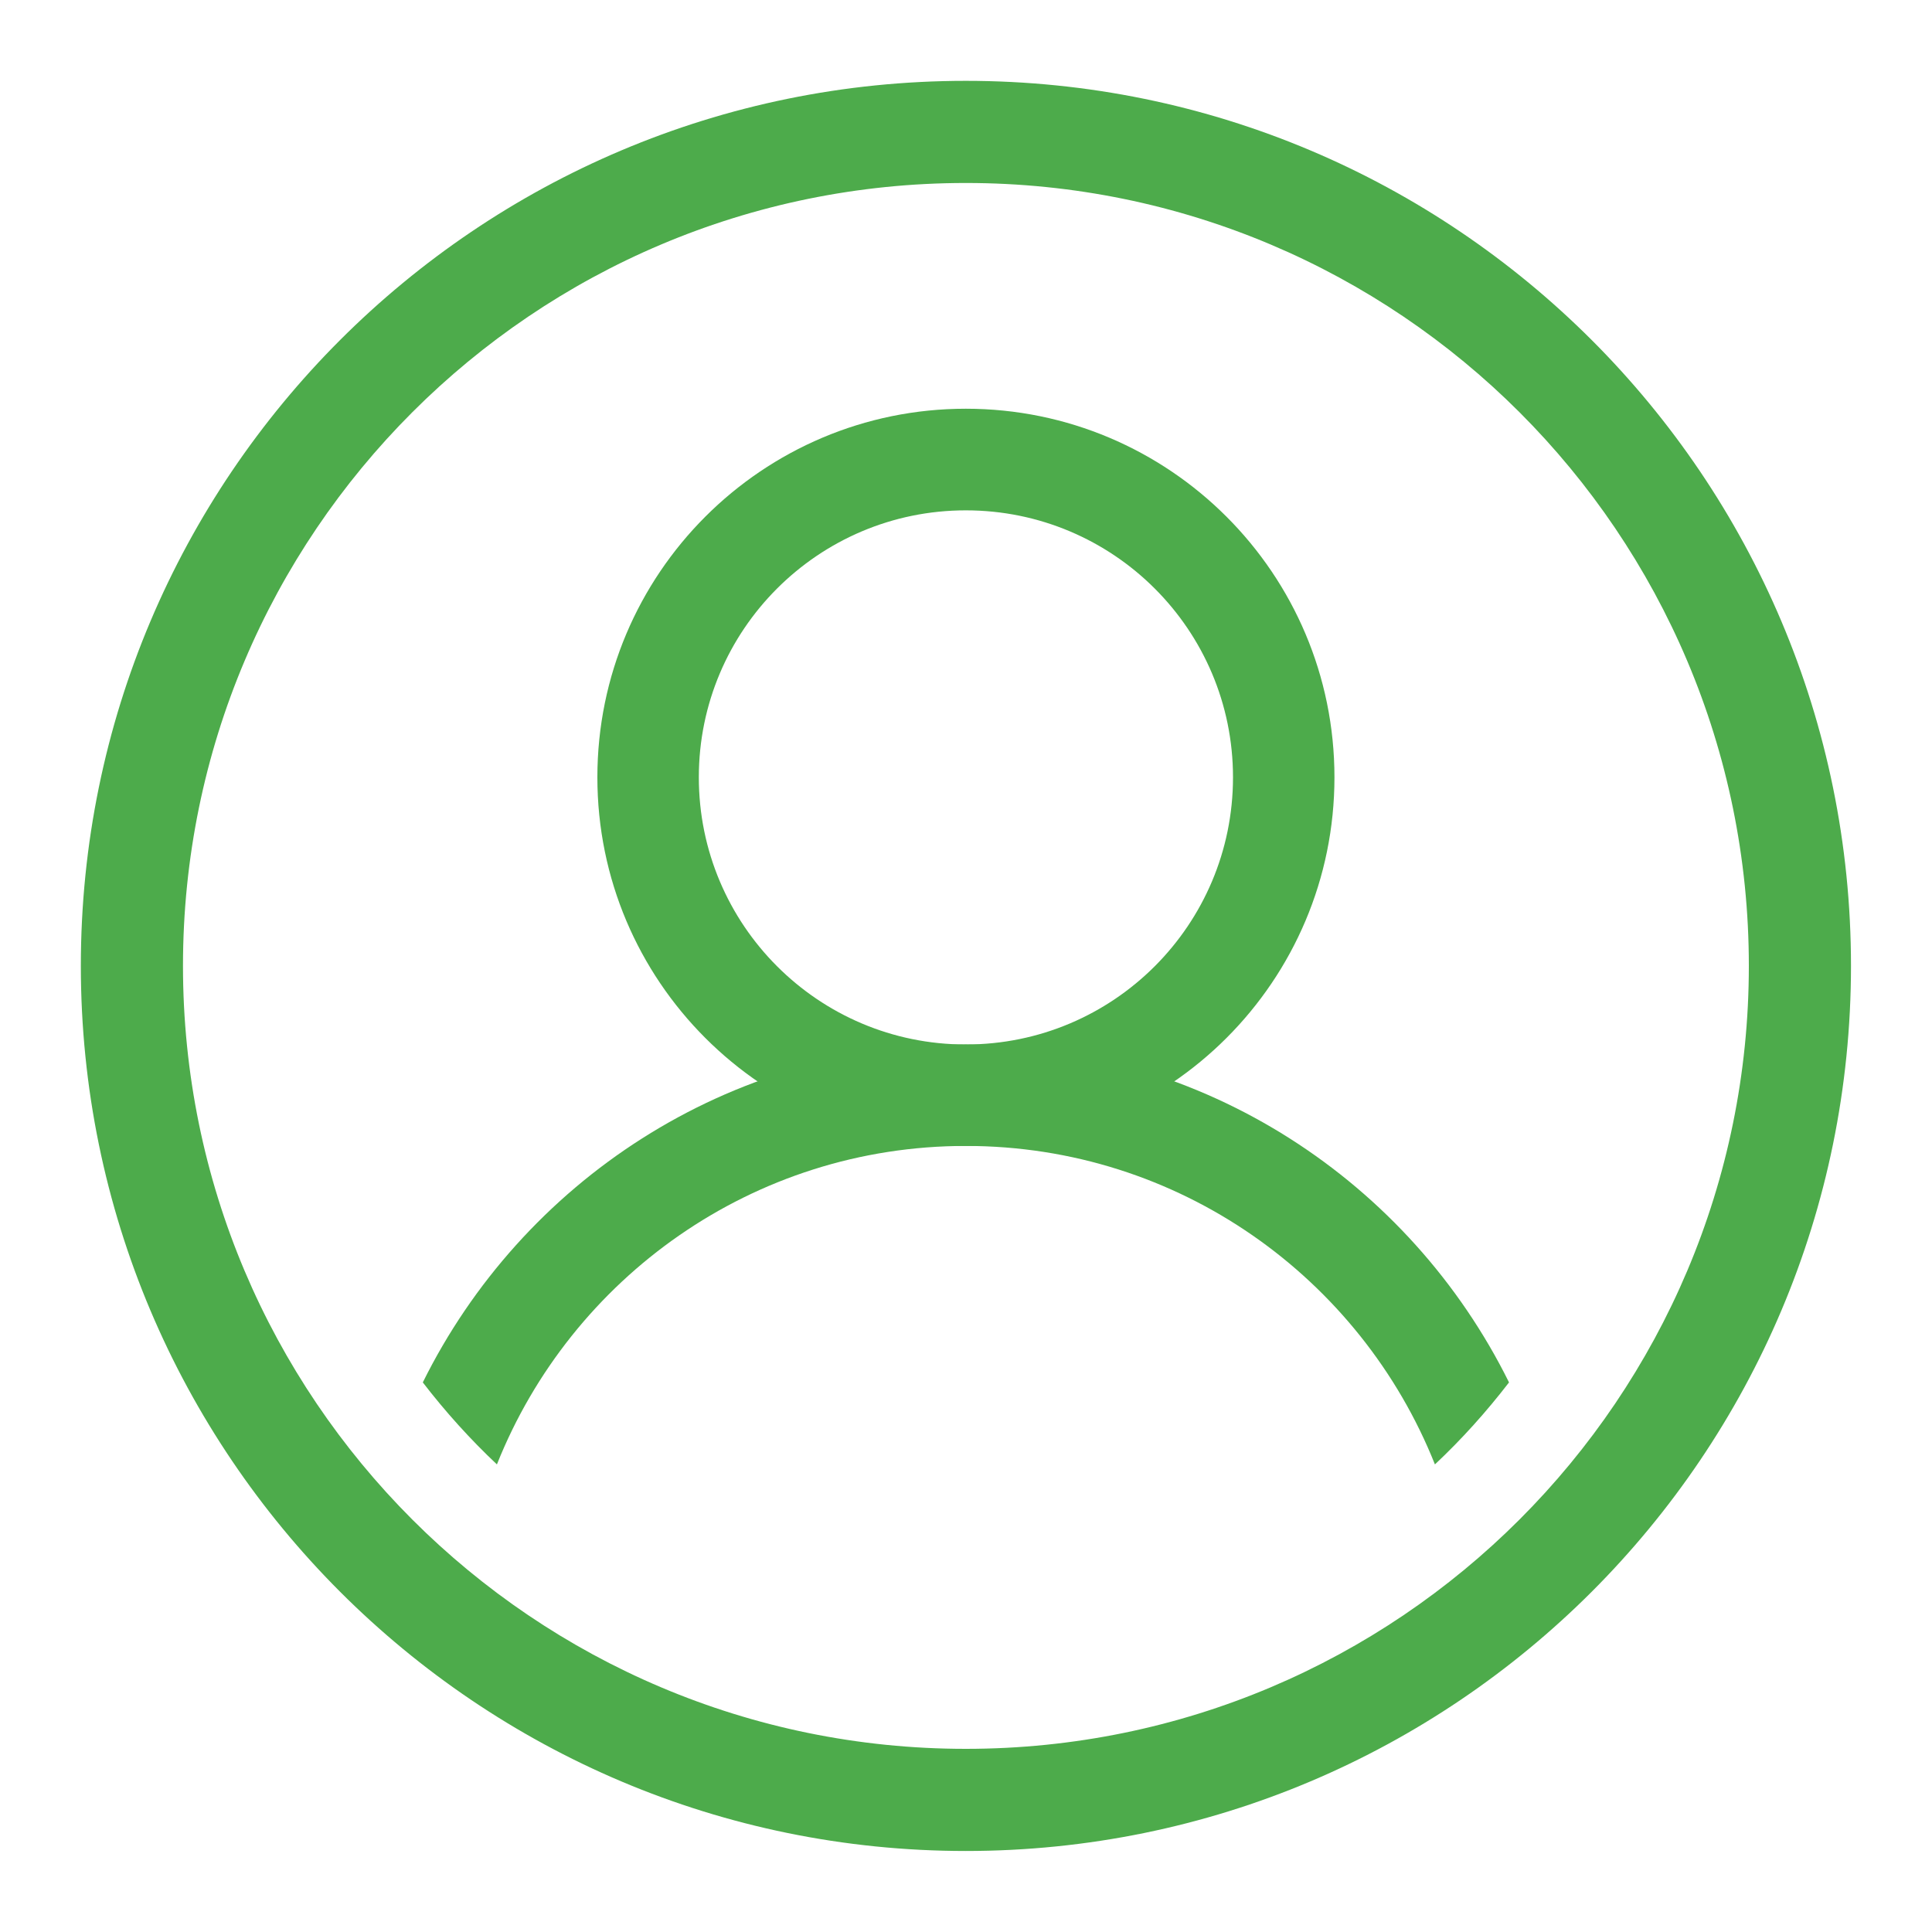
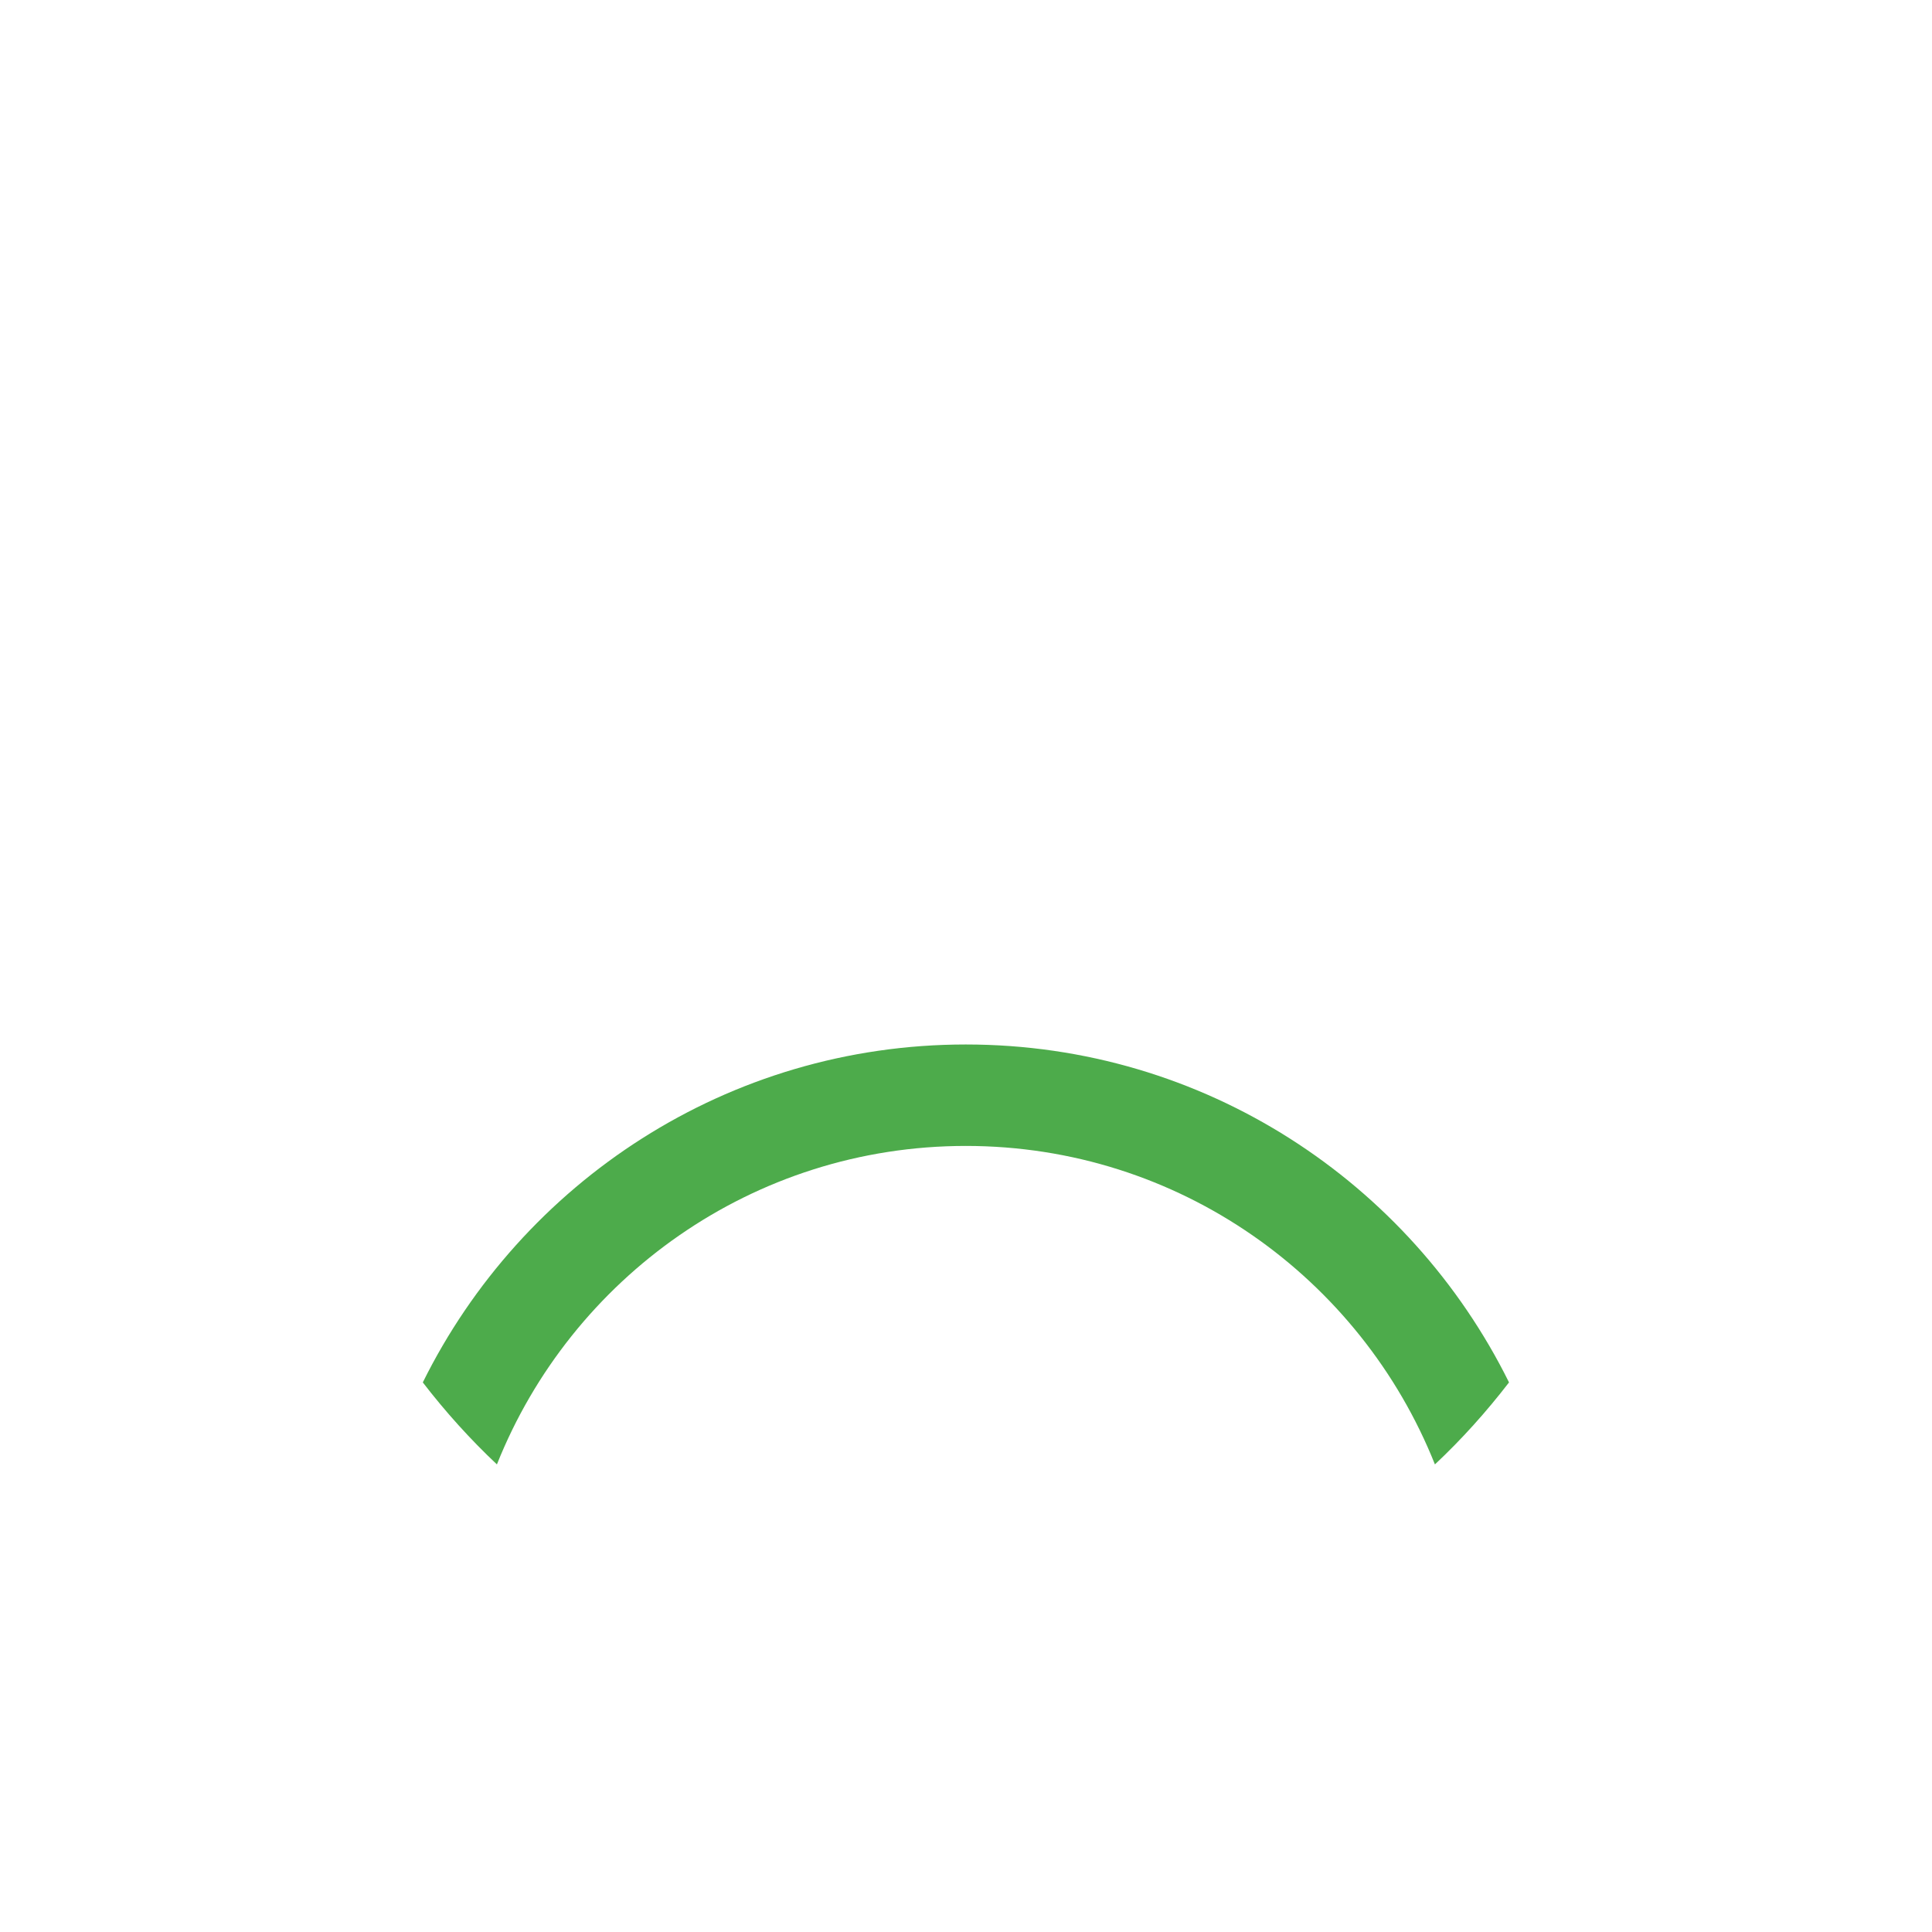
<svg xmlns="http://www.w3.org/2000/svg" width="60" zoomAndPan="magnify" viewBox="0 0 45 45" height="60" preserveAspectRatio="xMidYMid meet" version="1.0">
  <defs>
    <clipPath id="489f280a11">
-       <path d="M 1.871 1.871 L 43.121 1.871 L 43.121 43.121 L 1.871 43.121 Z M 1.871 1.871 " clip-rule="nonzero" />
-     </clipPath>
+       </clipPath>
  </defs>
-   <rect x="-4.5" width="54" fill="#ffffff" y="-4.5" height="54" fill-opacity="1" />
-   <rect x="-4.5" width="54" fill="#ffffff" y="-4.5" height="54" fill-opacity="1" />
  <g clip-path="url(#489f280a11)">
    <path fill="#4dab4b" d="M 22.496 1.883 C 11.113 1.883 1.883 11.113 1.883 22.496 C 1.883 33.883 11.113 43.113 22.496 43.113 C 33.883 43.113 43.113 33.883 43.113 22.496 C 43.113 11.113 33.883 1.883 22.496 1.883 Z M 22.496 40.734 C 12.426 40.734 4.262 32.57 4.262 22.496 C 4.262 12.426 12.426 4.262 22.496 4.262 C 32.57 4.262 40.734 12.426 40.734 22.496 C 40.734 32.57 32.57 40.734 22.496 40.734 Z M 22.496 40.734 " fill-opacity="1" fill-rule="nonzero" />
  </g>
-   <path fill="#4dab4b" d="M 22.496 9.52 C 17.758 9.52 13.914 13.363 13.914 18.105 C 13.914 22.848 17.758 26.691 22.496 26.691 C 27.238 26.691 31.082 22.848 31.082 18.105 C 31.082 13.363 27.238 9.52 22.496 9.52 Z M 22.496 24.328 C 19.062 24.328 16.277 21.543 16.277 18.105 C 16.277 14.672 19.062 11.887 22.496 11.887 C 25.934 11.887 28.719 14.672 28.719 18.105 C 28.719 21.543 25.934 24.328 22.496 24.328 Z M 22.496 24.328 " fill-opacity="1" fill-rule="nonzero" />
  <path fill="#4dab4b" d="M 22.496 24.328 C 16.945 24.328 12.156 27.539 9.848 32.199 C 10.375 32.883 10.949 33.52 11.574 34.109 C 13.305 29.766 17.539 26.691 22.496 26.691 C 27.457 26.691 31.691 29.766 33.422 34.109 C 34.047 33.523 34.621 32.883 35.148 32.199 C 32.84 27.539 28.051 24.328 22.496 24.328 Z M 22.496 24.328 " fill-opacity="1" fill-rule="nonzero" />
</svg>